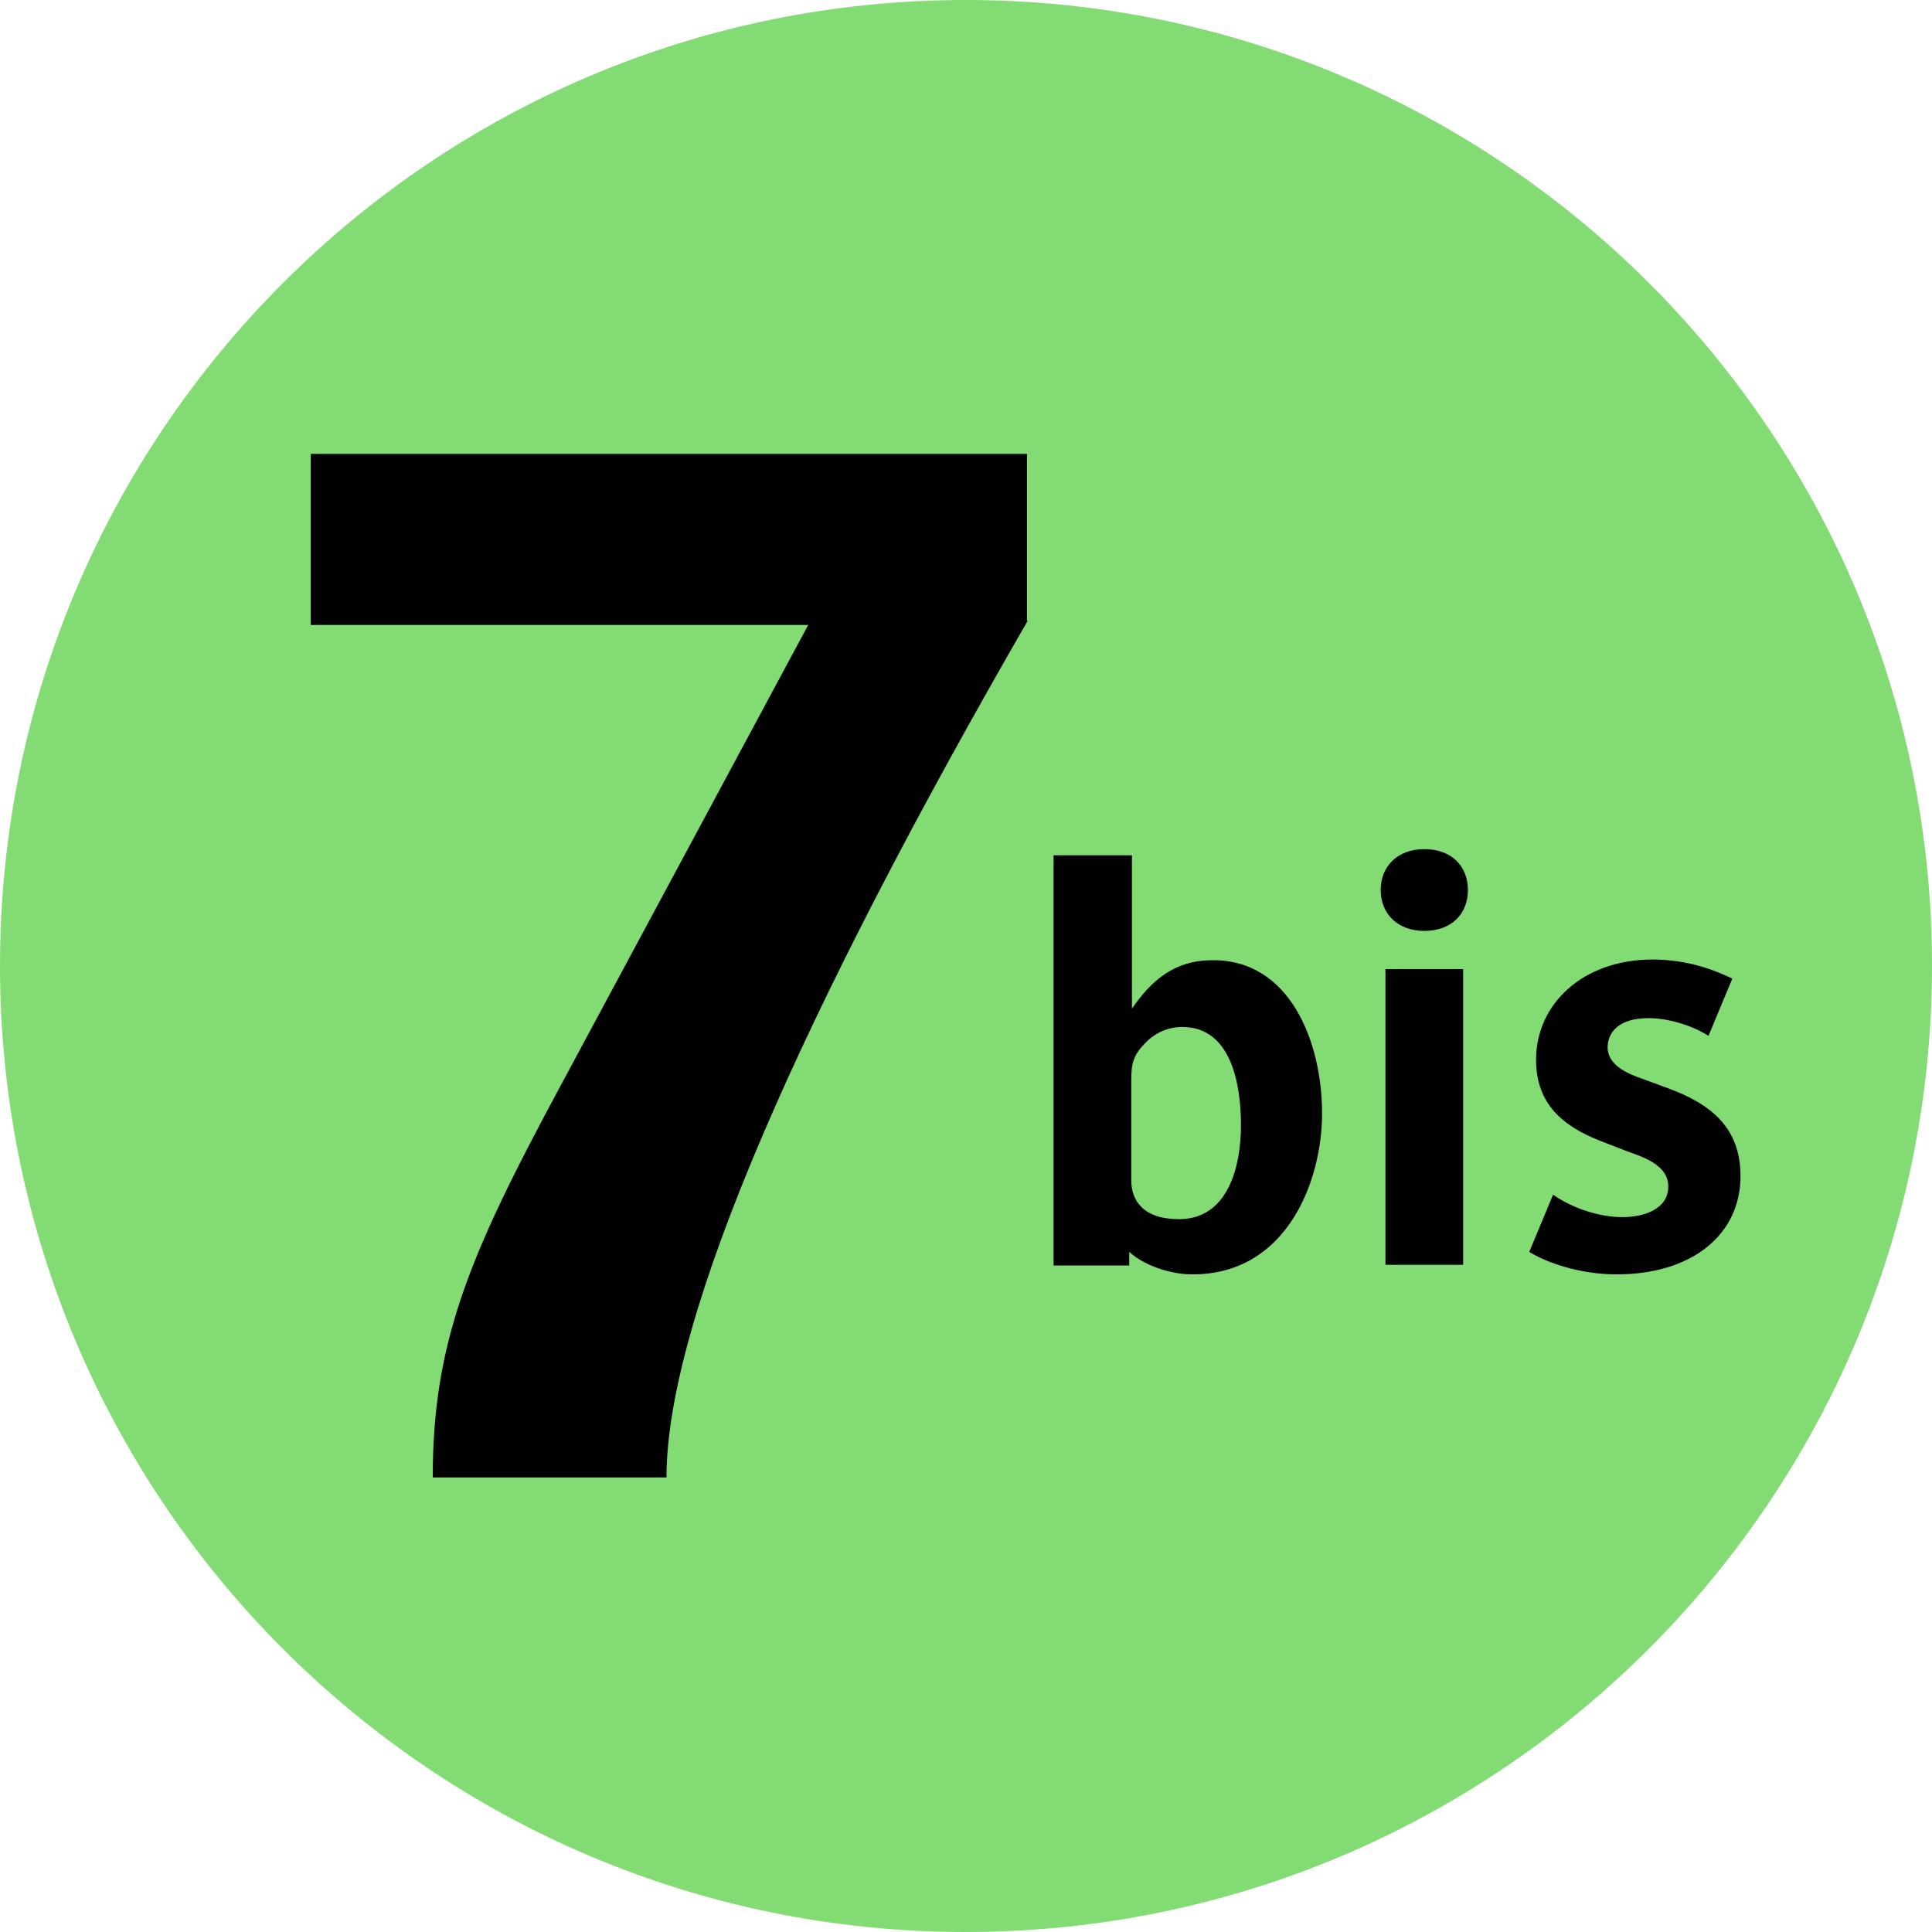
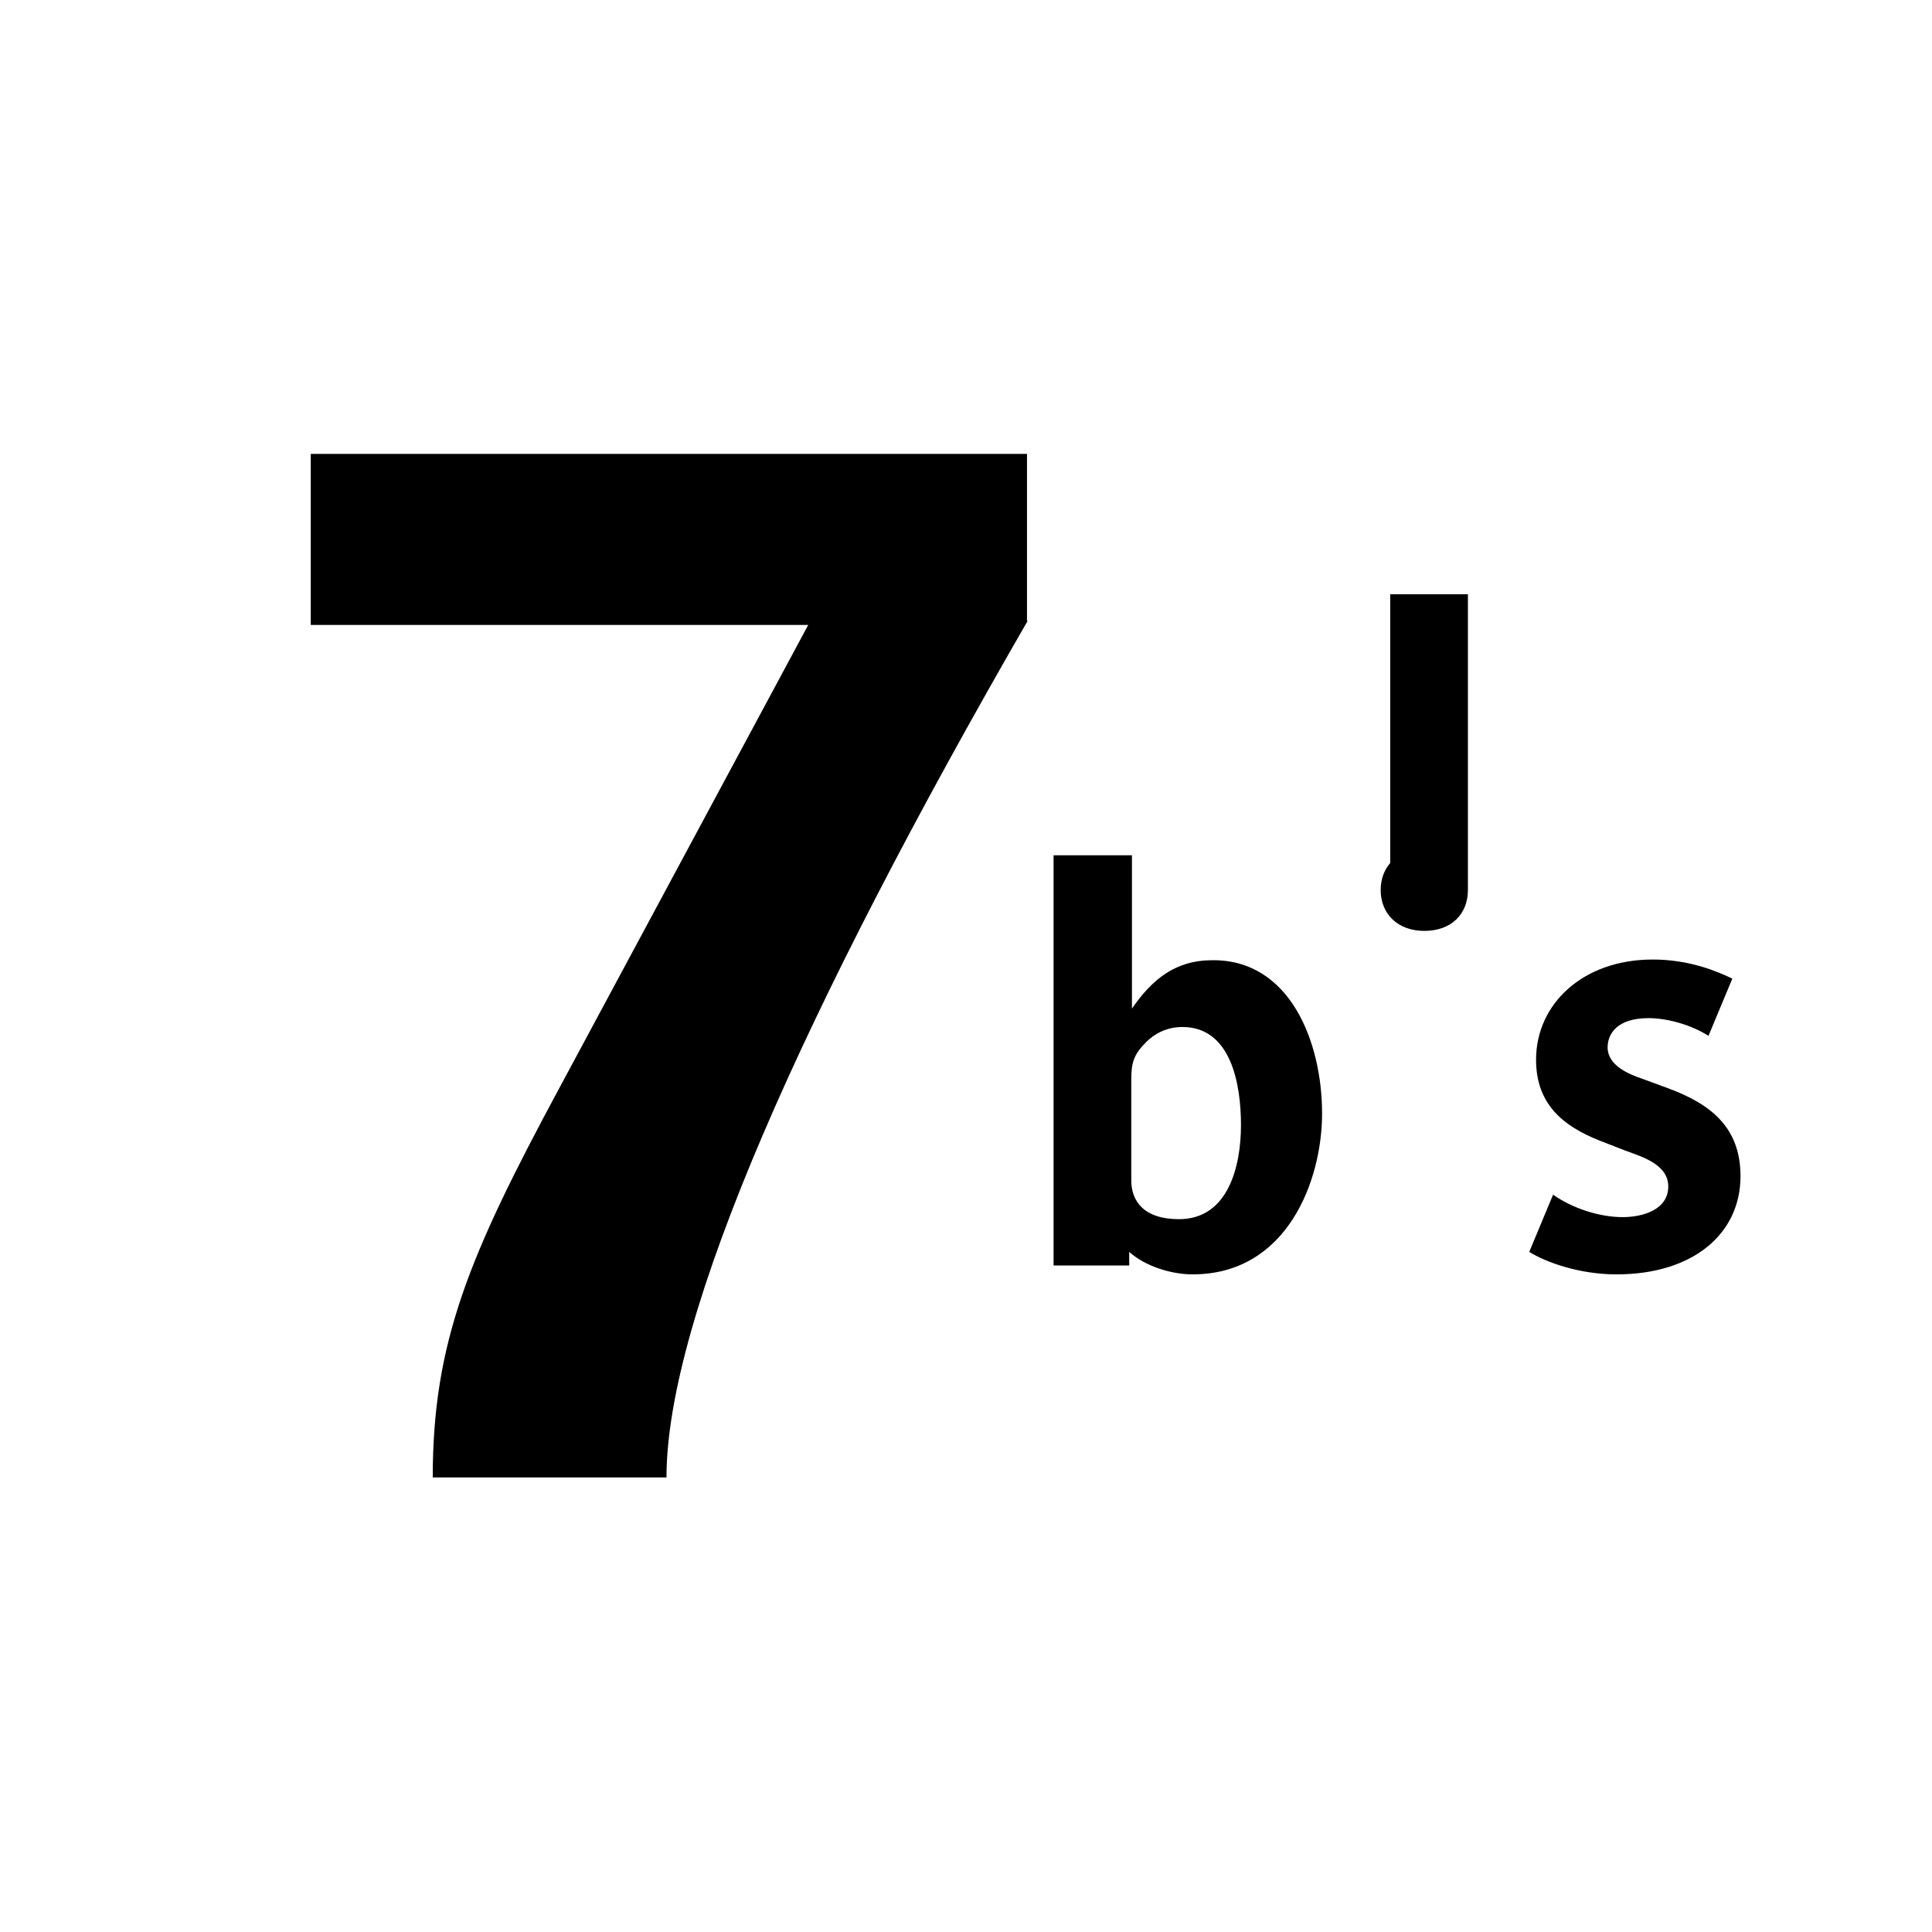
<svg xmlns="http://www.w3.org/2000/svg" xmlns:xlink="http://www.w3.org/1999/xlink" version="1.1" id="Layer_1" x="0px" y="0px" viewBox="0 0 283.5 283.5" style="enable-background:new 0 0 283.5 283.5;" xml:space="preserve">
  <style type="text/css">
	.st0{clip-path:url(#SVGID_00000008145080918137309110000009946946520902134444_);fill:#82DC73;}
	.st1{clip-path:url(#SVGID_00000008145080918137309110000009946946520902134444_);}
</style>
  <g>
    <defs>
      <rect id="SVGID_1_" width="283.5" height="283.5" />
    </defs>
    <clipPath id="SVGID_00000107573272734804361250000013699652756899299742_">
      <use xlink:href="#SVGID_1_" style="overflow:visible;" />
    </clipPath>
-     <path style="clip-path:url(#SVGID_00000107573272734804361250000013699652756899299742_);fill:#82DC73;" d="M0,141.7   C0,63.5,63.5,0,141.7,0C220,0,283.5,63.5,283.5,141.7S220,283.5,141.7,283.5C63.5,283.5,0,220,0,141.7" />
-     <path style="clip-path:url(#SVGID_00000107573272734804361250000013699652756899299742_);" d="M150.8,91.1   c-33,57.2-53,102.1-53,125.7H63.5c0-19.8,5.3-32.5,18.5-57l36.6-68.1h-73V66.6h105.1V91.1 M194,163.4c0,9.8-5.1,23.6-19,23.6   c-3.3,0-7.1-1.3-9.3-3.3v2h-11.1v-60.2h11.5v22.5c2.9-4.2,6.3-7.1,11.8-7.1C189.3,140.8,194,152.9,194,163.4 M182.1,165.1   c0-5.9-1.4-14.4-8.6-14.4c-2.3,0-4.1,1-5.3,2.2c-1.9,1.9-2.2,3.1-2.2,5.6v14.7c0,3,1.8,5.7,7,5.7   C180.3,178.9,182.1,171,182.1,165.1 M215.4,130.6c0,3.5-2.4,6-6.4,6c-3.9,0-6.4-2.5-6.4-6c0-3.5,2.5-6,6.4-6   C213,124.6,215.4,127.1,215.4,130.6 M214.7,185.6h-11.4v-43.4h11.4V185.6z M255.4,172.6c0-7.2-4.4-10.6-10.6-12.9l-3.8-1.4   c-2.1-0.7-5.1-2-5.1-4.6c0-2,1.4-4.3,6-4.3c2.8,0,6.3,1,8.8,2.6l3.5-8.4c-2.3-1.1-6.3-2.8-11.7-2.8c-10.2,0-17.1,6.5-17.1,14.7   c0,6.4,3.8,9.7,9.4,11.9l3.6,1.4c2.4,0.9,6.4,2,6.4,5.3c0,3.4-3.7,4.5-6.7,4.5c-3.4,0-7.4-1.3-10.2-3.3l-3.5,8.4   c2.4,1.5,7.3,3.3,12.8,3.3C248.5,187,255.4,181,255.4,172.6" />
+     <path style="clip-path:url(#SVGID_00000107573272734804361250000013699652756899299742_);" d="M150.8,91.1   c-33,57.2-53,102.1-53,125.7H63.5c0-19.8,5.3-32.5,18.5-57l36.6-68.1h-73V66.6h105.1V91.1 M194,163.4c0,9.8-5.1,23.6-19,23.6   c-3.3,0-7.1-1.3-9.3-3.3v2h-11.1v-60.2h11.5v22.5c2.9-4.2,6.3-7.1,11.8-7.1C189.3,140.8,194,152.9,194,163.4 M182.1,165.1   c0-5.9-1.4-14.4-8.6-14.4c-2.3,0-4.1,1-5.3,2.2c-1.9,1.9-2.2,3.1-2.2,5.6v14.7c0,3,1.8,5.7,7,5.7   C180.3,178.9,182.1,171,182.1,165.1 M215.4,130.6c0,3.5-2.4,6-6.4,6c-3.9,0-6.4-2.5-6.4-6c0-3.5,2.5-6,6.4-6   C213,124.6,215.4,127.1,215.4,130.6 h-11.4v-43.4h11.4V185.6z M255.4,172.6c0-7.2-4.4-10.6-10.6-12.9l-3.8-1.4   c-2.1-0.7-5.1-2-5.1-4.6c0-2,1.4-4.3,6-4.3c2.8,0,6.3,1,8.8,2.6l3.5-8.4c-2.3-1.1-6.3-2.8-11.7-2.8c-10.2,0-17.1,6.5-17.1,14.7   c0,6.4,3.8,9.7,9.4,11.9l3.6,1.4c2.4,0.9,6.4,2,6.4,5.3c0,3.4-3.7,4.5-6.7,4.5c-3.4,0-7.4-1.3-10.2-3.3l-3.5,8.4   c2.4,1.5,7.3,3.3,12.8,3.3C248.5,187,255.4,181,255.4,172.6" />
  </g>
</svg>